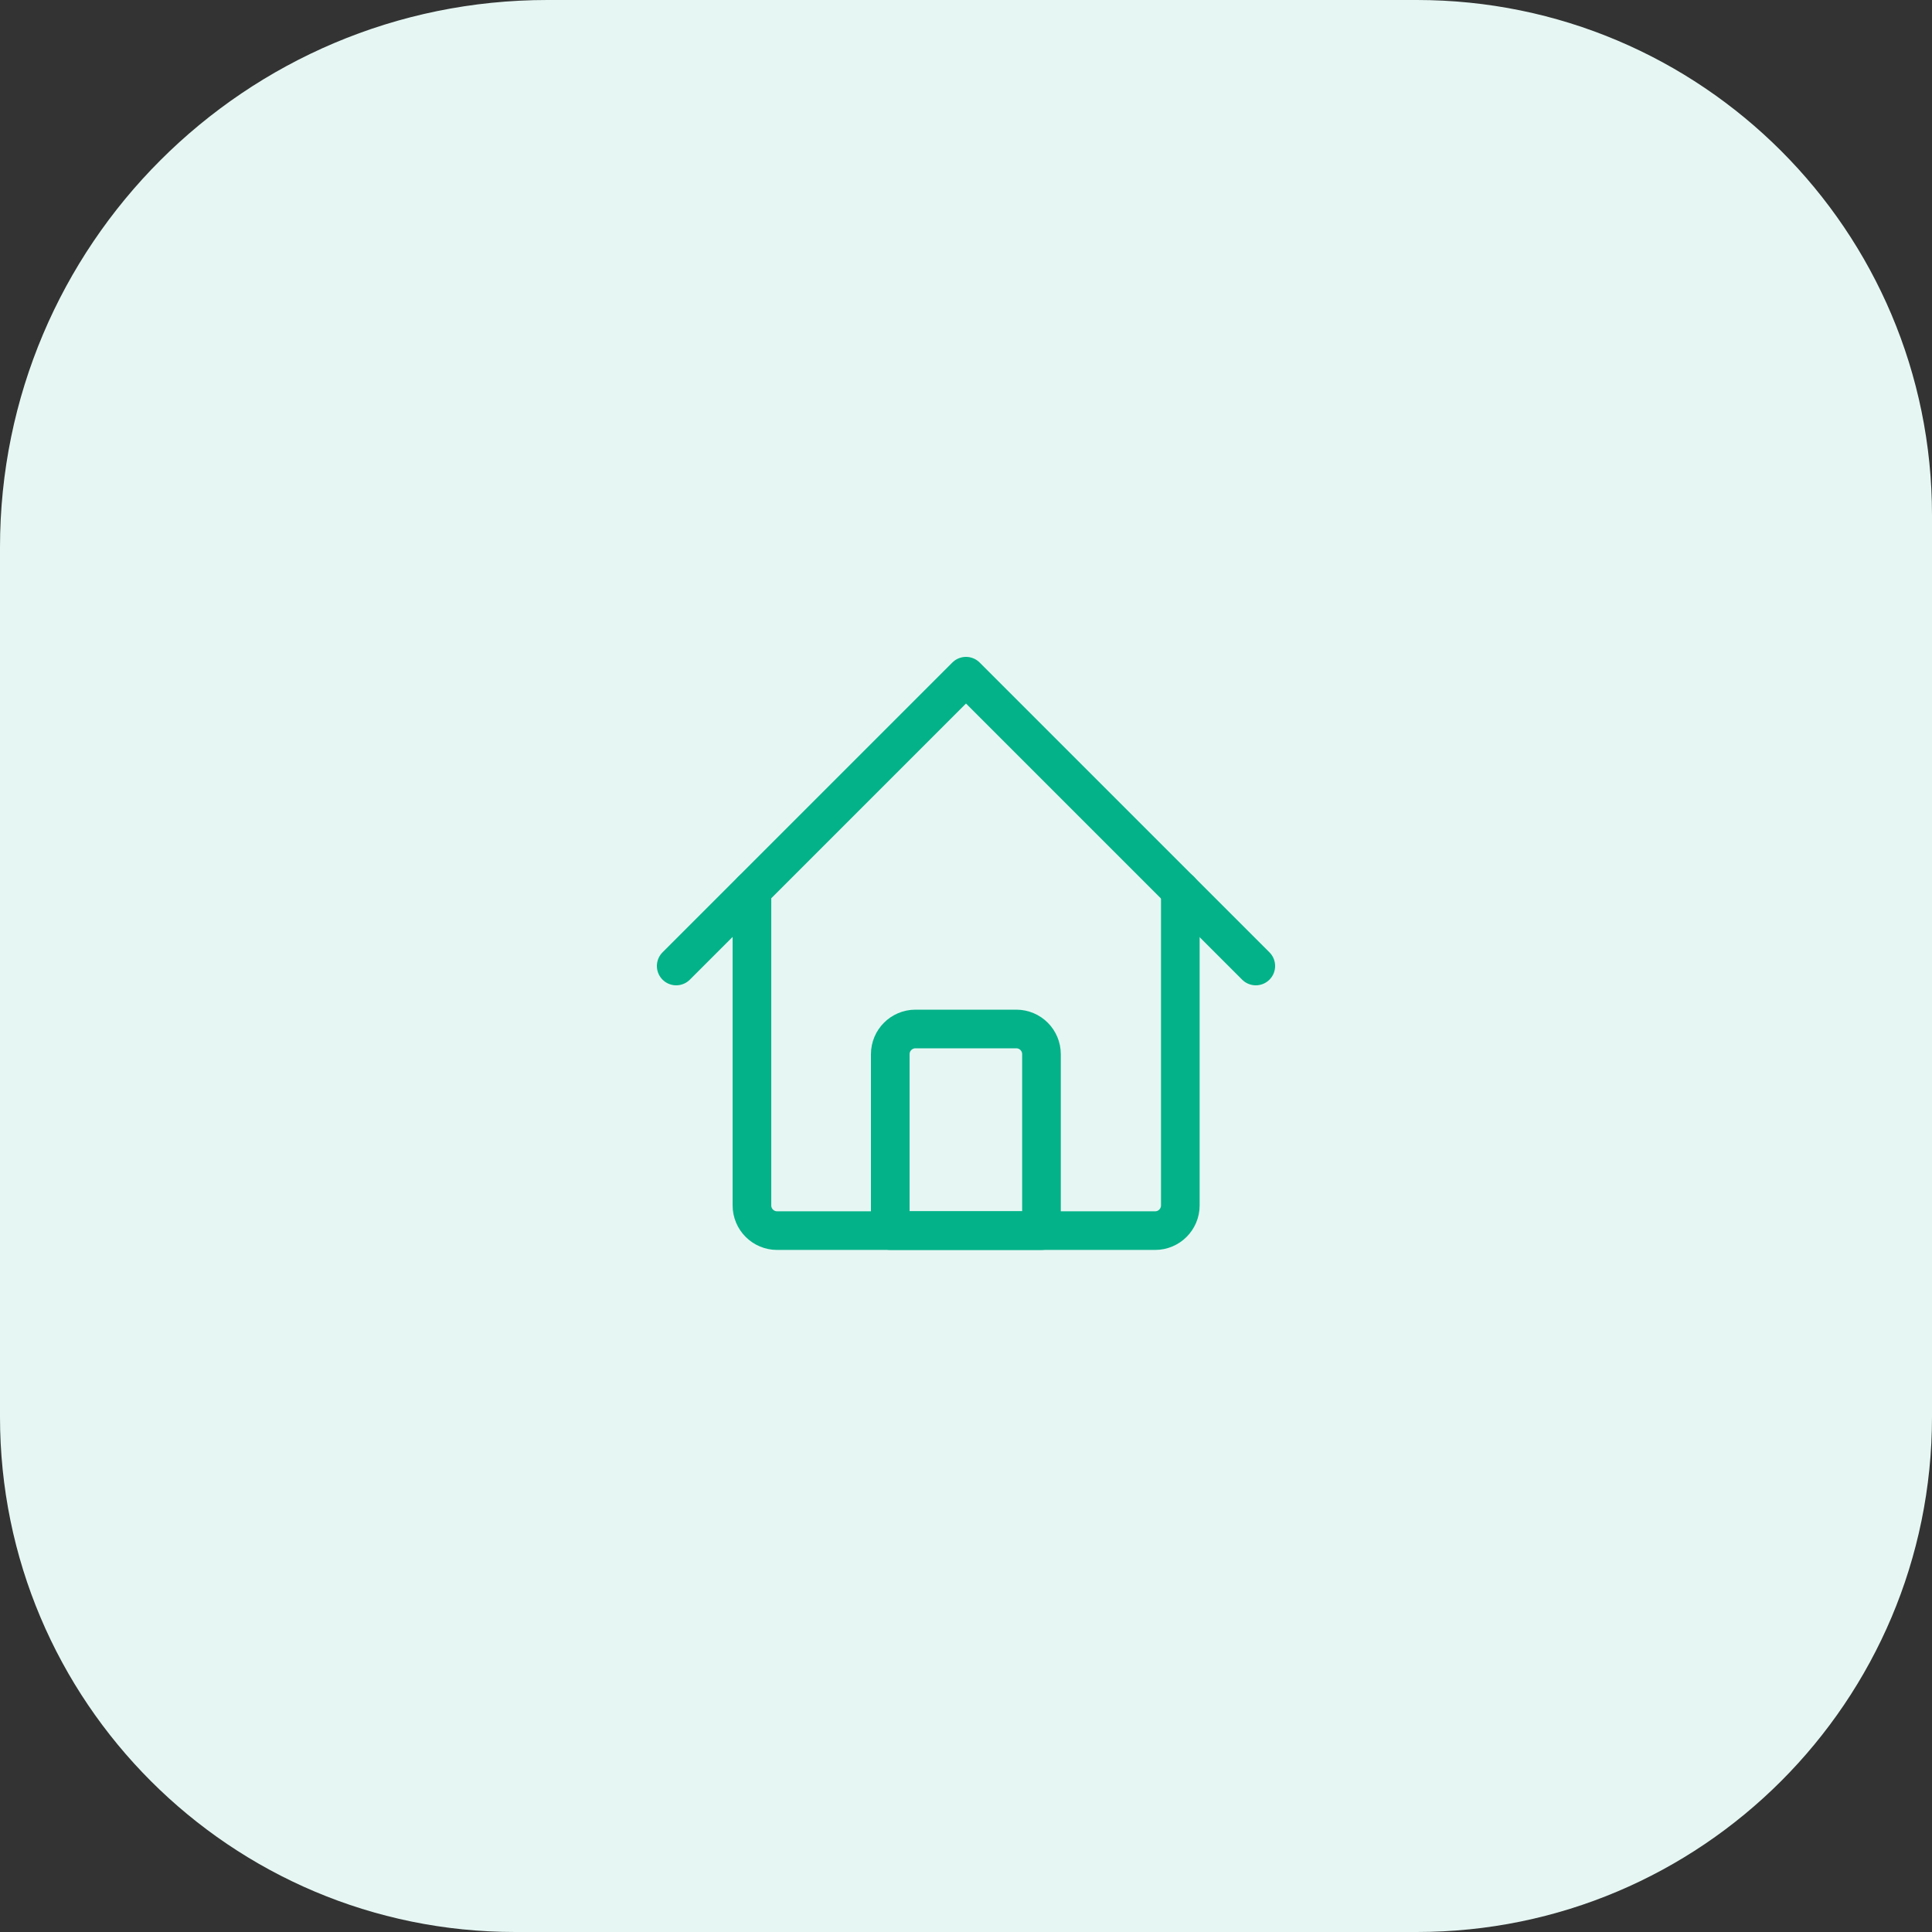
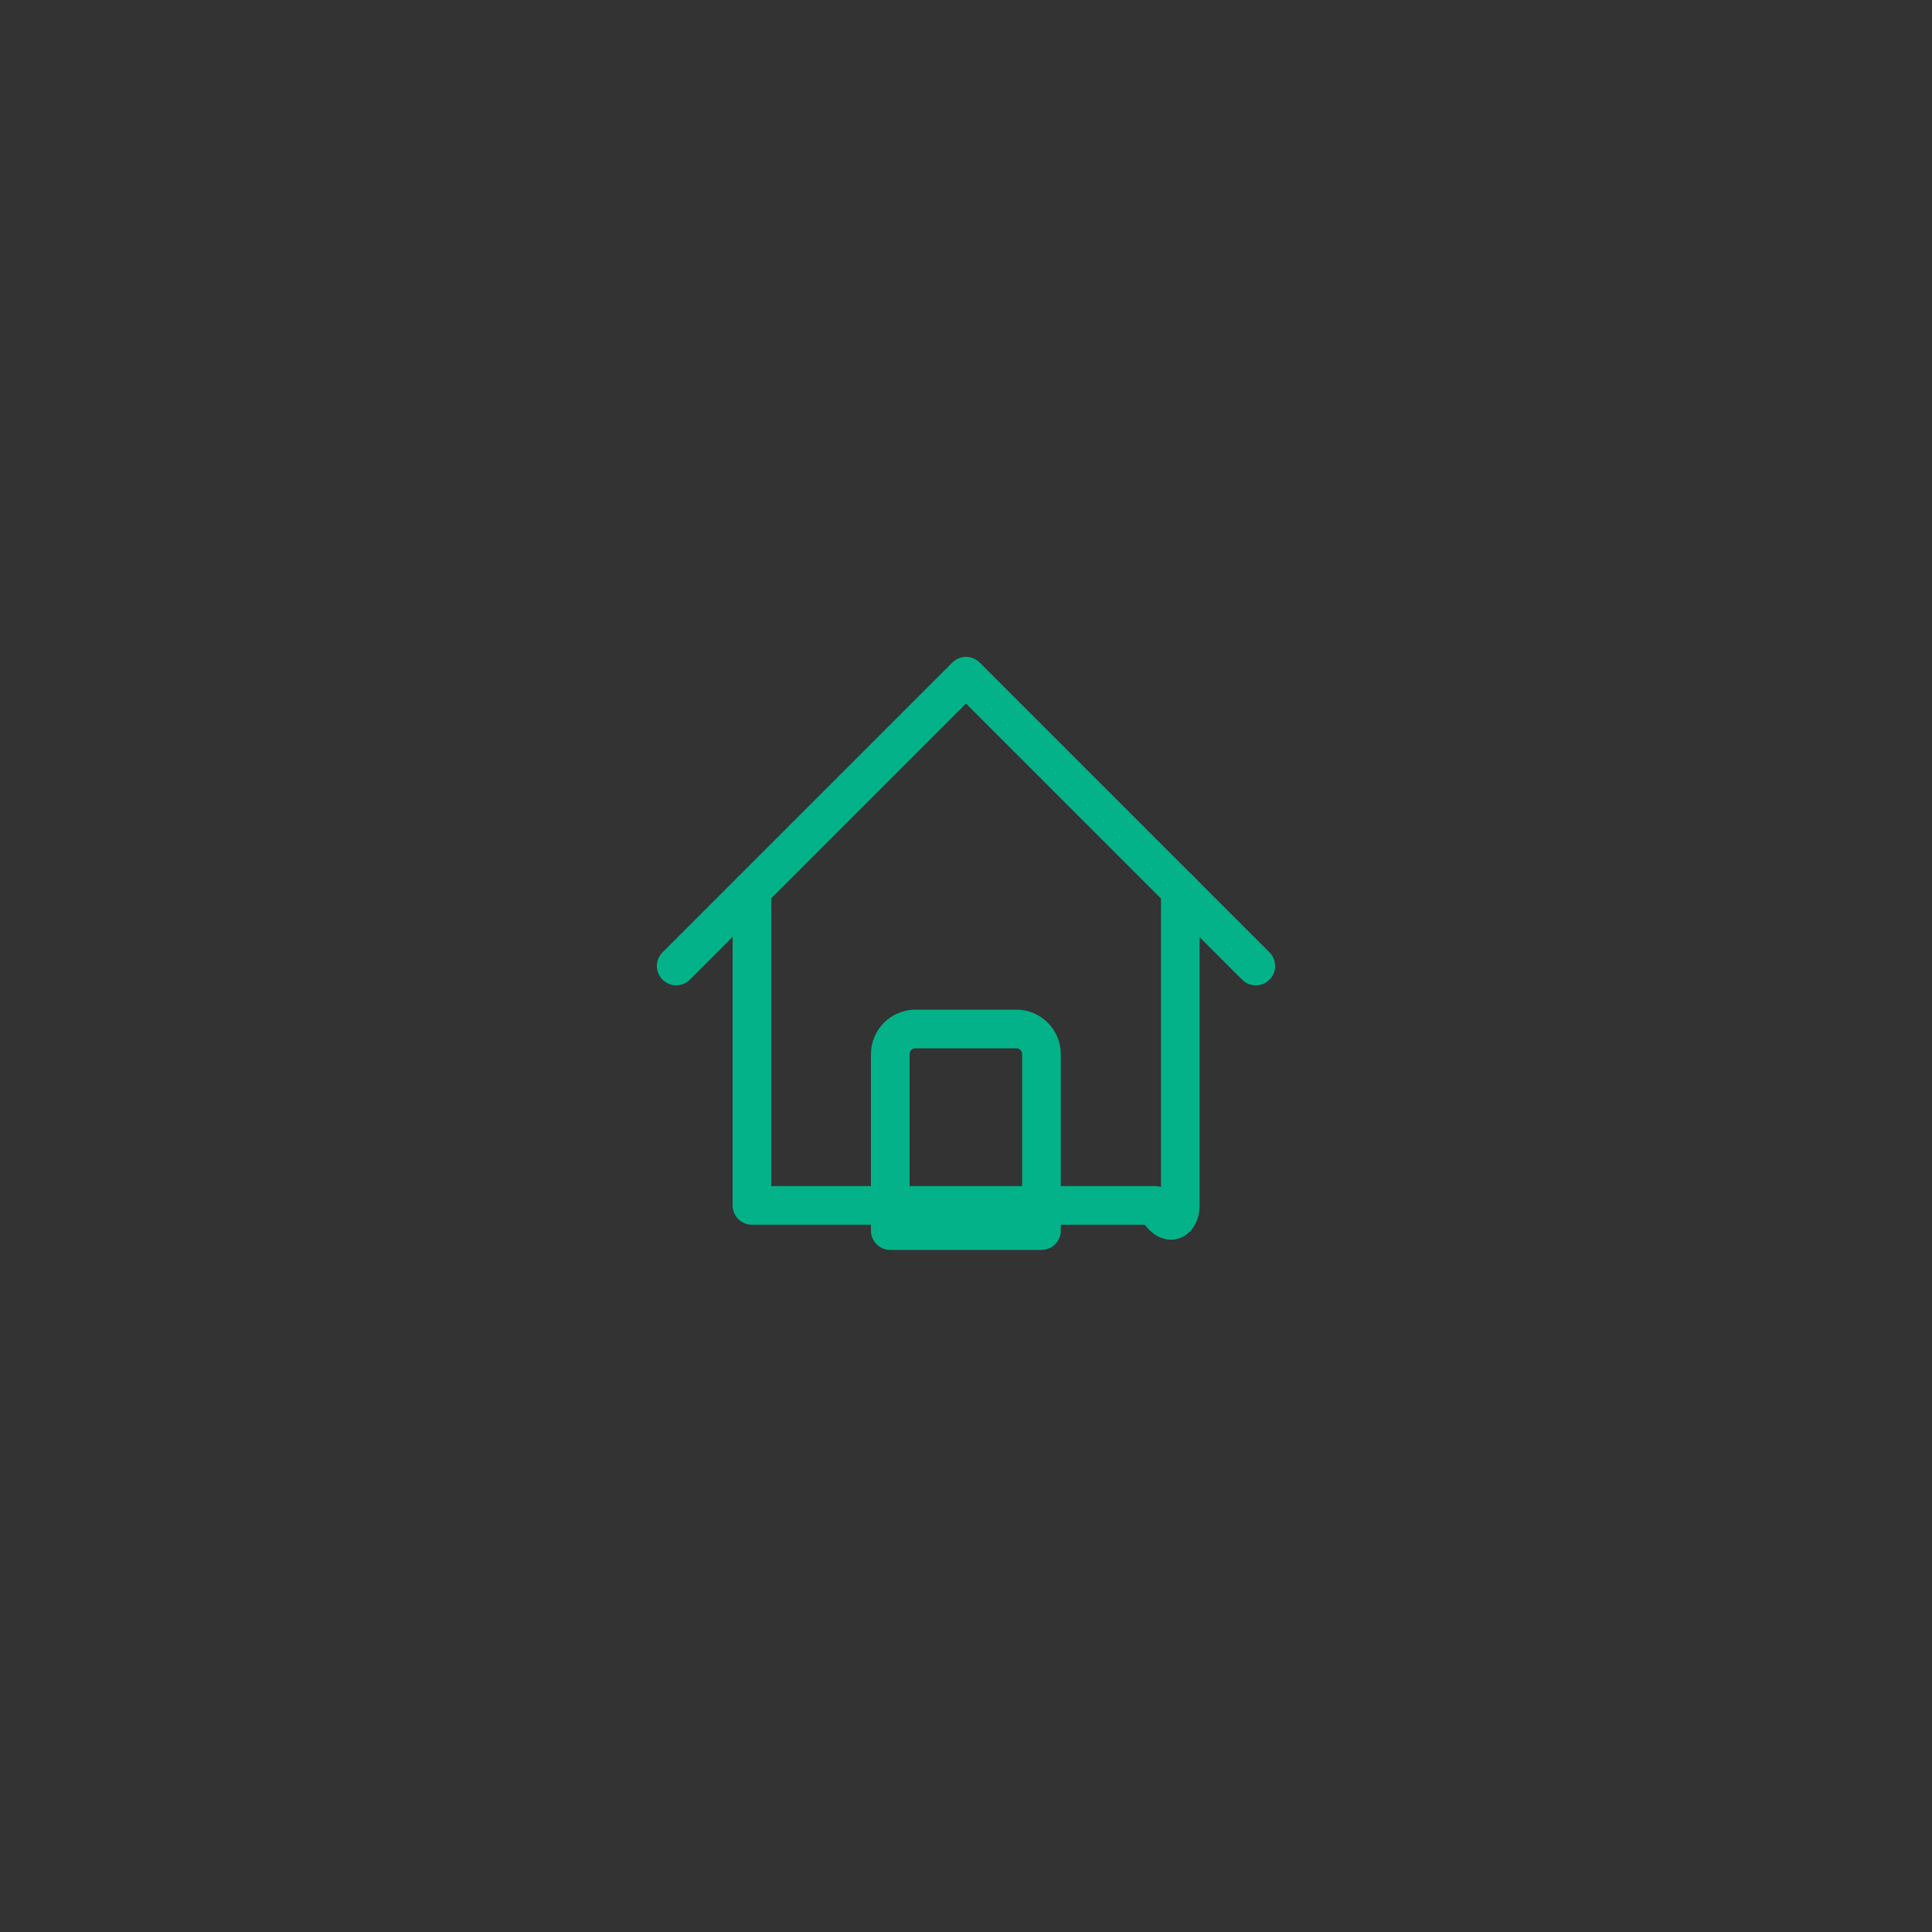
<svg xmlns="http://www.w3.org/2000/svg" width="60" height="60" viewBox="0 0 60 60" fill="none">
  <rect x="0" y="0" width="60" height="60" fill="#333333" stroke="none" />
-   <path d="M0 17C0 7.611 7.611 0 17 0H44C52.837 0 60 7.163 60 16V44C60 52.837 52.837 60 44 60H16C7.163 60 0 52.837 0 44V17Z" fill="#E6F7F3" />
-   <path d="M23.352 27.652V37.435C23.352 37.867 23.702 38.218 24.134 38.218H35.873C36.306 38.218 36.656 37.867 36.656 37.435V27.652" stroke="#04B289" stroke-width="1.2" stroke-linecap="round" stroke-linejoin="round" />
+   <path d="M23.352 27.652V37.435H35.873C36.306 38.218 36.656 37.867 36.656 37.435V27.652" stroke="#04B289" stroke-width="1.2" stroke-linecap="round" stroke-linejoin="round" />
  <path d="M21 30L30 21L39 30" stroke="#04B289" stroke-width="1.2" stroke-linecap="round" stroke-linejoin="round" />
  <path fill-rule="evenodd" clip-rule="evenodd" d="M28.431 31.956H31.561C31.994 31.956 32.344 32.306 32.344 32.739V38.217H27.648V32.739C27.648 32.306 27.999 31.956 28.431 31.956Z" stroke="#04B289" stroke-width="1.2" stroke-linecap="round" stroke-linejoin="round" />
</svg>